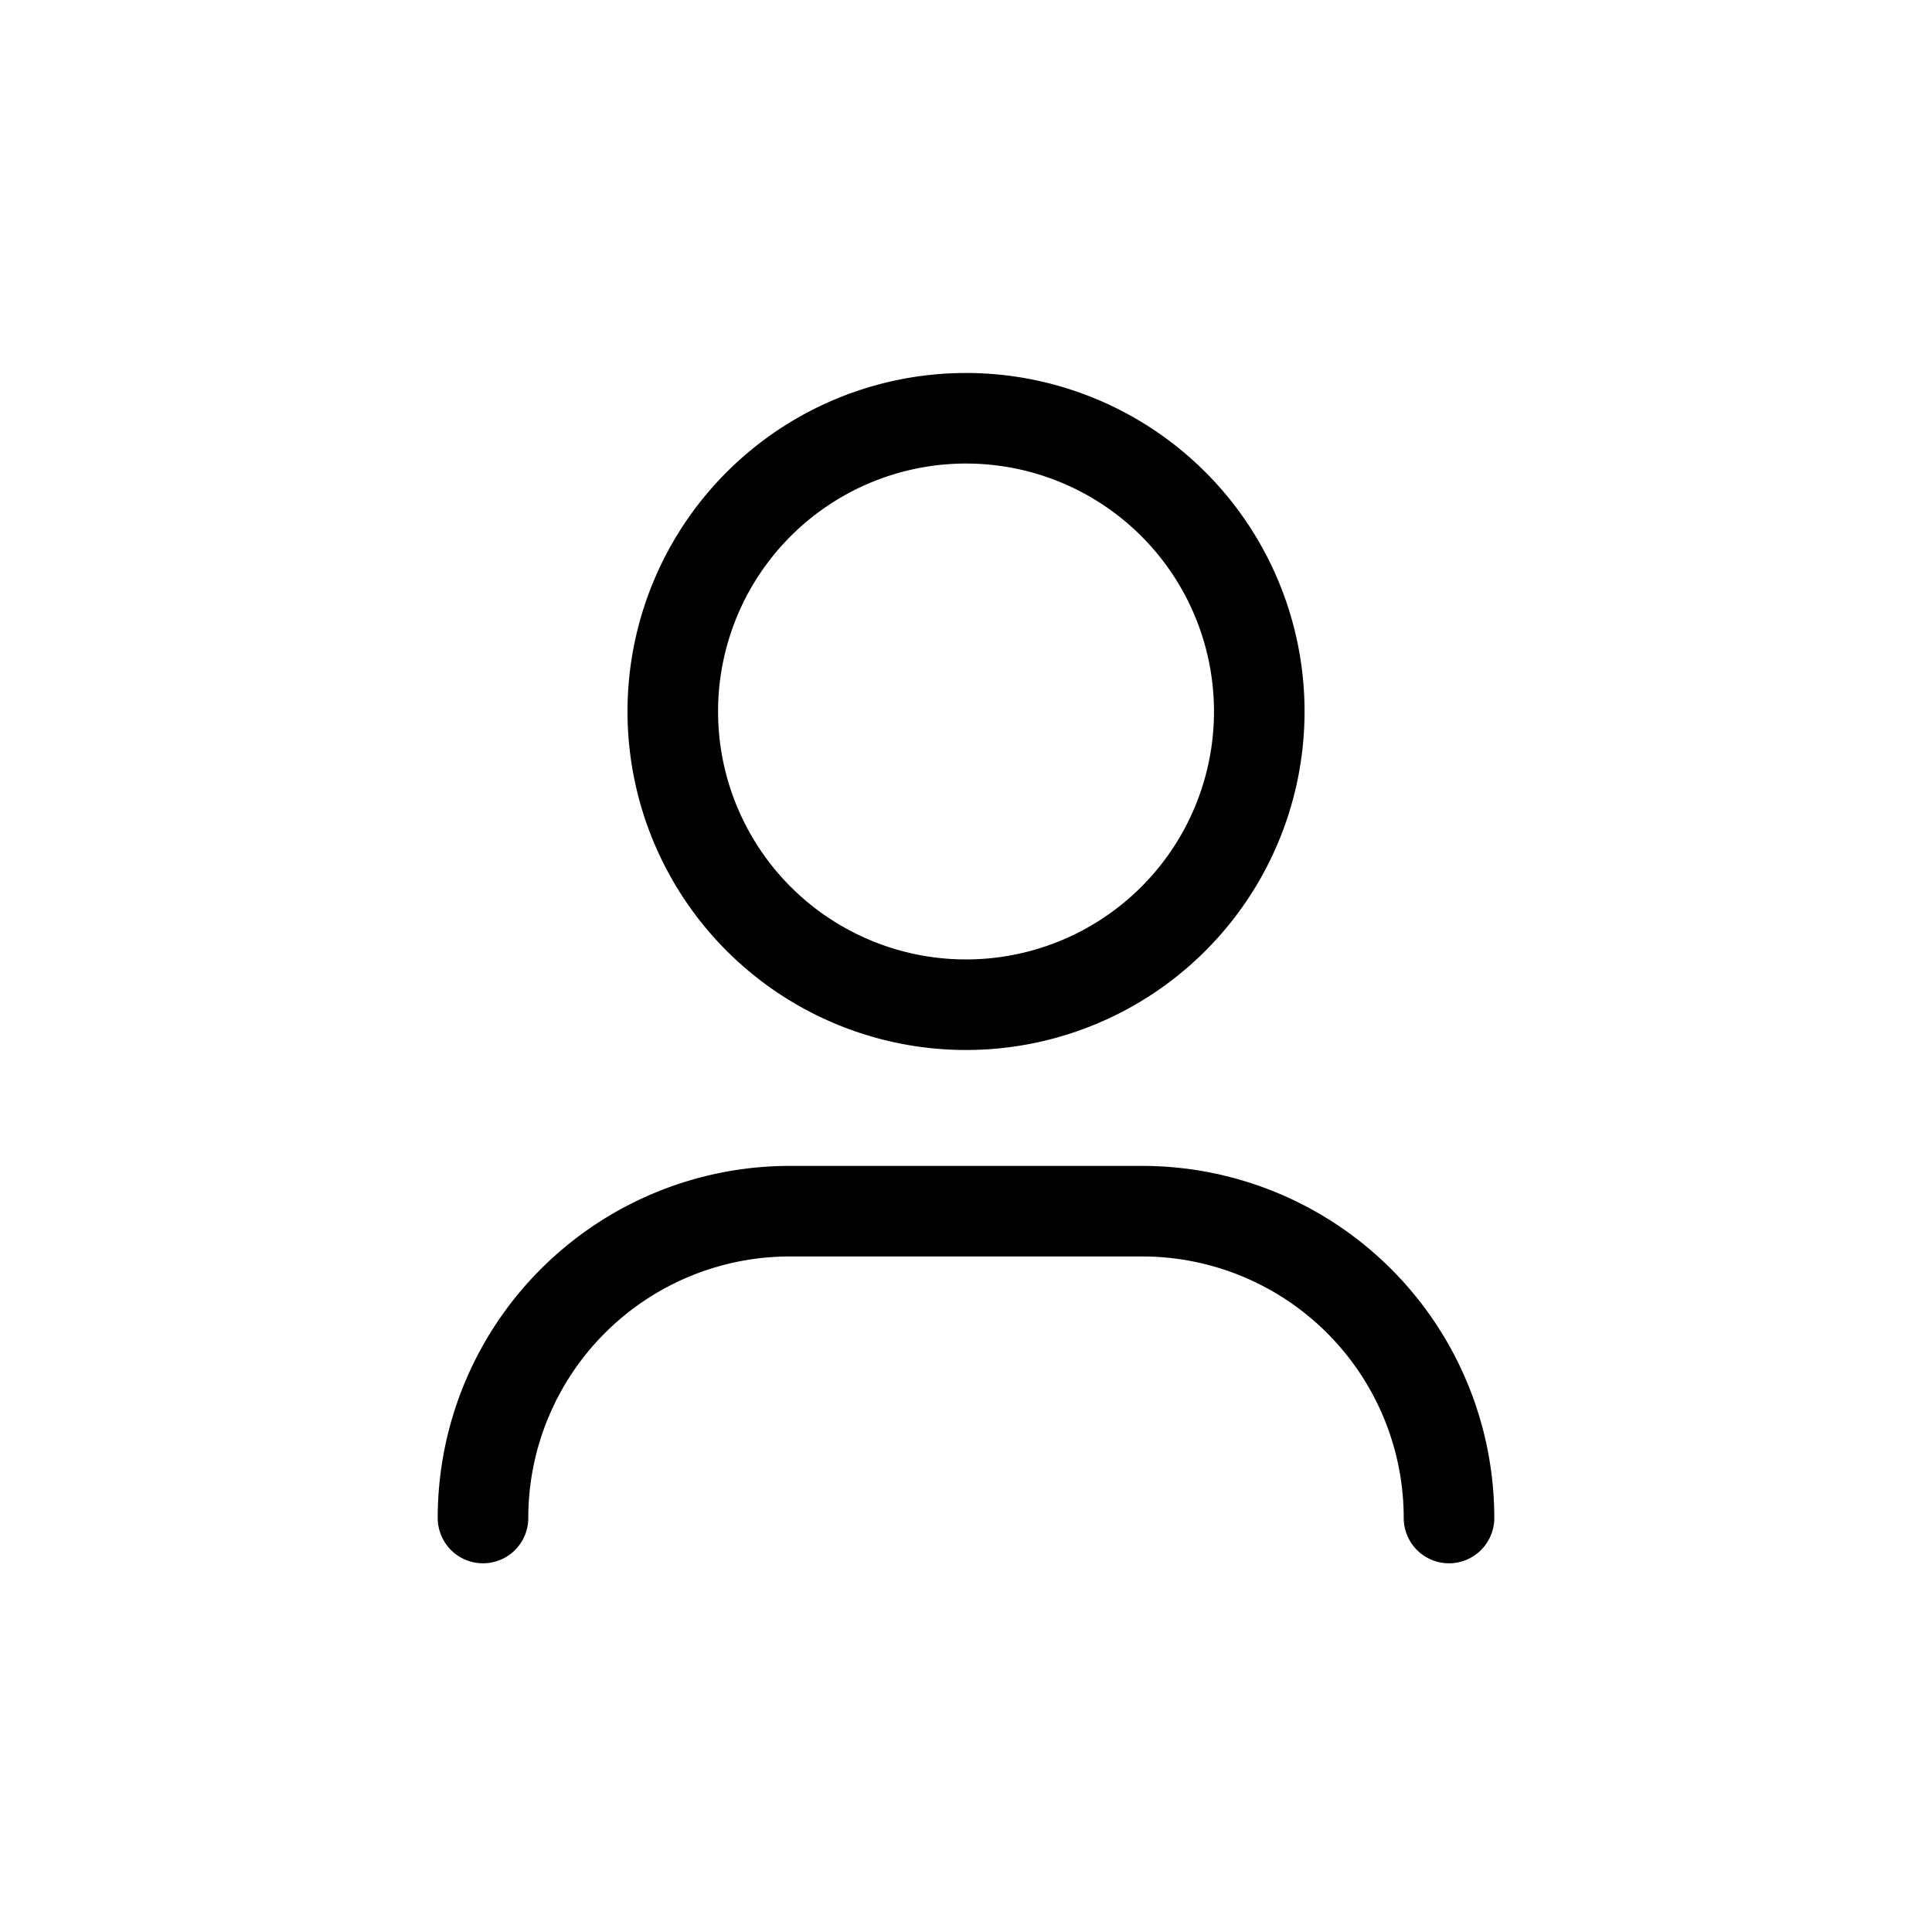
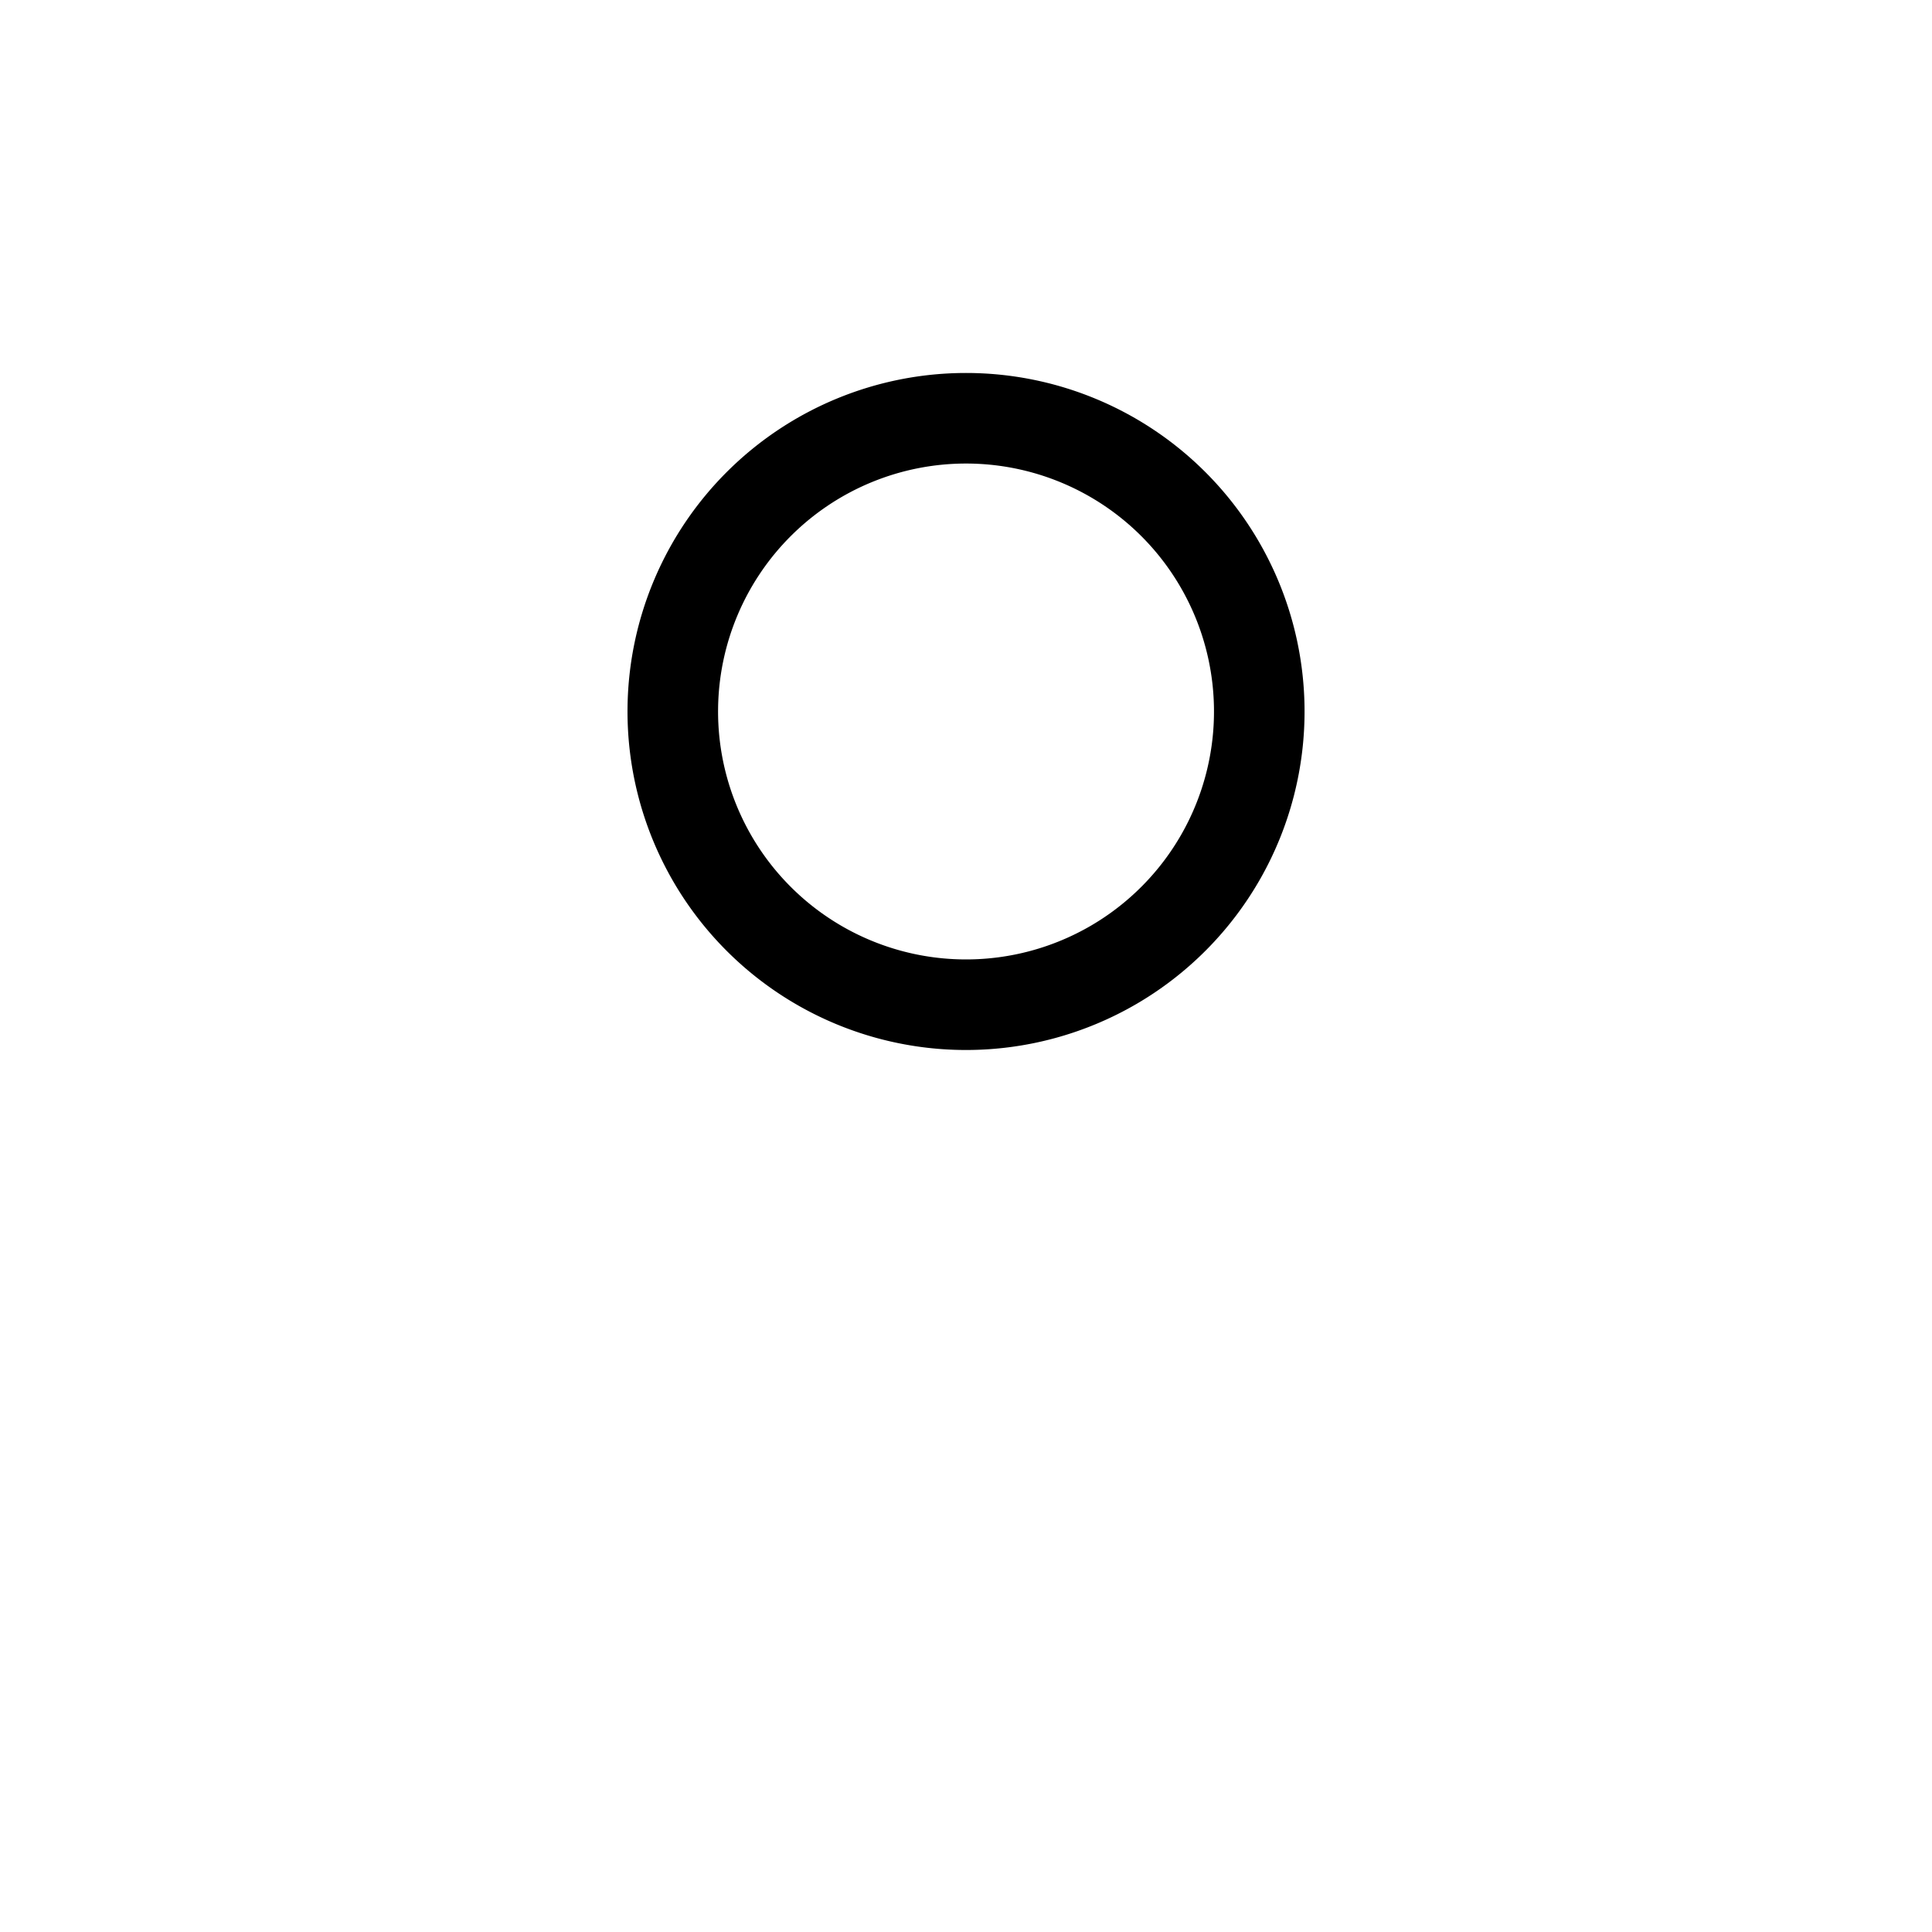
<svg xmlns="http://www.w3.org/2000/svg" fill="none" viewBox="0 0 32 32">
-   <path stroke="#000" stroke-linecap="round" stroke-linejoin="round" stroke-width="1.5" d="M8 25.143v0a5.082 5.082 0 0 1 5.082-5.082h5.836A5.082 5.082 0 0 1 24 25.143" style="stroke: #000000;" />
  <path stroke="#000" stroke-linecap="round" stroke-linejoin="round" stroke-width="1.5" d="M20.857 11.714a4.857 4.857 0 1 1-9.713.001 4.857 4.857 0 0 1 9.713 0z" clip-rule="evenodd" style="stroke: #000000;" />
</svg>